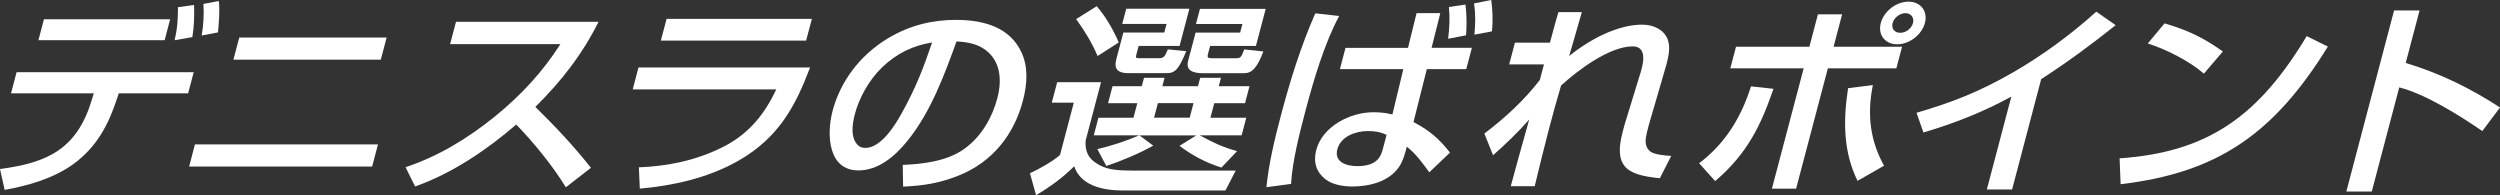
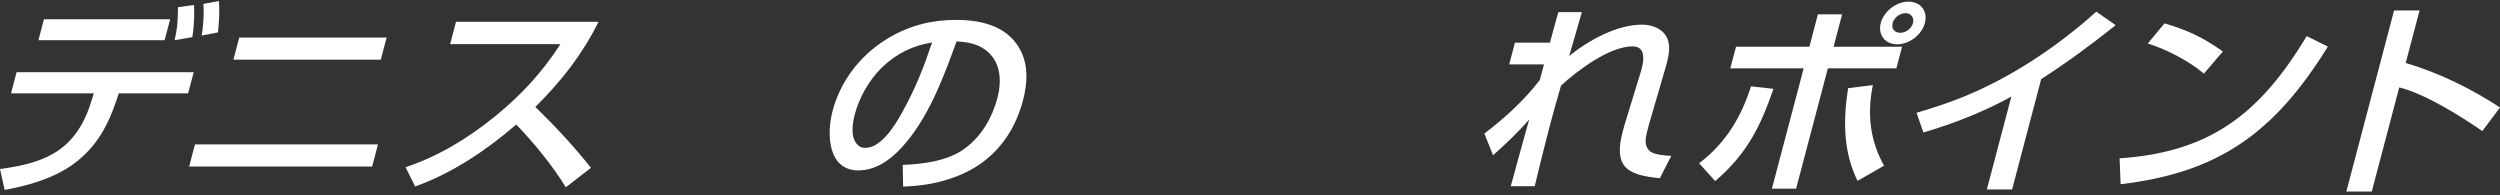
<svg xmlns="http://www.w3.org/2000/svg" viewBox="0 0 557.04 43.5">
  <rect x="0" y="0" width="557.04" height="43.5" fill="#333333" stroke="none" />
  <defs>
    <style>
      .cls-1 {
        fill: #fff;
        stroke-width: 0px;
      }
    </style>
  </defs>
  <path class="cls-1" d="M43.16,16.08l-1.24,4.71h-15.45l-.44,1.32c-1.8,5.39-4.28,10.51-9.67,14.44-4.67,3.38-10.55,4.89-15.32,5.76l-1.04-4.66c10.76-1.37,17.28-4.61,20.51-15.58l.39-1.28H2.46l1.24-4.71h39.46ZM37.91,4.3l-1.23,4.66H8.56l1.23-4.66h28.12ZM42.86,8.27l-3.96.69c.68-2.92.72-4.52.76-7.36l3.58-.5c.09,2.33.02,4.75-.38,7.17ZM48.57,7.22l-3.63.69c.41-2.29.53-4.89.39-7.04l3.43-.64c.24,2.33.02,4.57-.19,6.99Z" />
  <path class="cls-1" d="M84.22,32.17l-1.3,4.94h-40.78l1.3-4.94h40.78ZM86.15,8.36l-1.3,4.93h-32.84l1.3-4.93h32.84Z" />
  <path class="cls-1" d="M92.49,41.54l-2.13-4.29c7.14-2.33,13.94-6.44,19.95-11.33,5.9-4.8,10.6-9.92,14.55-16.08h-24.57l1.31-4.98h31.76c-3.52,7.08-8.14,13.11-14.08,18.96,4.4,4.3,8.6,8.77,12.39,13.57l-5.59,4.34c-2.87-4.71-7.22-10.05-11.06-13.98-6.61,5.71-14.36,10.92-22.54,13.8Z" />
-   <path class="cls-1" d="M180.5,15.03c-3.25,8.54-6.9,15.58-15.98,20.79-6.9,3.93-14.8,5.57-21.96,6.21l-.21-4.75c6.2-.23,12.72-1.46,18.89-4.61,5.79-2.97,9.17-7.36,11.73-12.75h-31.99l1.29-4.89h38.23ZM180.9,4.2l-1.28,4.84h-32.37l1.28-4.84h32.37Z" />
  <path class="cls-1" d="M201.15,36.74c4.25-.18,9.74-.73,13.7-3.56,3.96-2.83,6.3-7.22,7.37-11.29,1.15-4.34.59-8.5-2.8-10.88-1.84-1.28-3.82-1.64-6.29-1.78-2.6,7.17-5.73,15.81-11.02,22.25-2.81,3.47-6.49,6.49-10.83,6.49-6.76,0-7.16-7.95-5.77-13.25,1.69-6.4,5.88-12.25,12.24-16.13,5-3.02,10.08-4.16,15.27-4.16,6.52,0,12.04,1.83,14.55,7.17,1.52,3.2,1.38,6.94.34,10.88-1.92,7.26-6.57,13.62-14.52,16.72-4.32,1.69-7.9,2.19-12.16,2.38l-.09-4.84ZM196.47,15.08c-2.92,2.83-5.07,6.85-5.99,10.33-.66,2.51-1.01,5.62.91,7.13.35.28.88.41,1.45.41,3.45,0,6.56-4.98,8.02-7.63,3.12-5.57,4.88-10.1,6.83-15.86-4.25.69-7.86,2.38-11.22,5.62Z" />
-   <path class="cls-1" d="M245.33,18.32l-3.44,13.02c-.13,2.47.62,3.93,2.52,5.12,1.99,1.23,3.8,1.55,8.29,1.55h22.64l-2.3,4.43h-22.87c-4.68,0-9.42-1.19-10.82-5.39-2.57,2.56-5.42,4.62-8.5,6.44l-1.36-4.89c1.93-.87,5.09-2.65,6.7-4.07l3.07-11.65h-4.91l1.21-4.57h9.78ZM249.28,9.46l-4.72,3.02c-1.19-2.83-2.97-5.76-4.78-8.22l4.59-2.88c2.06,2.42,3.65,5.16,4.91,8.09ZM253.88,30.16l3.08,2.29c-3.1,1.74-7.09,3.43-10.46,4.52l-1.99-3.75c3.12-.73,6.12-1.69,9.31-3.06h-10.11l1.04-3.93h7.8l.86-3.24h-6.52l1-3.79h6.52l.49-1.87h4.58l-.49,1.87h7.94l.49-1.87h4.63l-.49,1.87h6.85l-1,3.79h-6.85l-.86,3.24h7.99l-1.04,3.93h-9.31c3.31,1.78,4.95,2.56,8.29,3.52l-3.47,3.66c-3.36-1.05-6.44-2.65-9.35-4.84l3.73-2.33h-12.67ZM265.01,1.96l-2.18,8.27h-9.12l-.51,1.92c-.21.78-.08.82.78.82h4.02c1.28,0,1.47-.18,2.22-1.97l4.1.41c-1.65,3.93-2.42,4.89-4.36,4.89h-8.6c-2.13,0-3.23-.82-2.65-3.02l1.59-6.03h9.12l.51-1.92h-9.88l.89-3.38h14.08ZM258,22.98l-.86,3.24h7.94l.86-3.24h-7.94ZM266.48,5.35l.89-3.38h14.65l-2.18,8.27h-10.21l-.49,1.87c-.19.73.05.87.95.87h5.25c1.04,0,1.22-.14,1.89-1.97l4.27.46c-1.38,3.61-2.51,4.84-4.3,4.84h-9.17c-2.13,0-3.87-.55-3.31-2.7l1.68-6.35h9.92l.51-1.92h-10.35Z" />
-   <path class="cls-1" d="M298.39,3.56c-3.34,6.21-5.78,14.58-7.49,21.06-1.35,5.12-2.96,11.38-3.23,16.36l-5.49.73c.52-5.21,1.78-10.51,3.17-15.76,2.02-7.68,4.39-15.4,7.72-22.98l5.32.59ZM313.73,10.65l1.9-7.72h5.29l-1.94,7.72h8.98l-1.25,4.75h-8.79l-2.97,11.79c3.61,1.92,5.69,3.7,8.13,6.81l-4.61,4.39c-1.49-2.05-2.98-4.11-5.01-5.71l-.1.37c-.36,1.37-.73,2.79-1.59,4.07-2.29,3.47-6.93,4.43-10.38,4.43-2.17,0-4.52-.41-6.05-1.6-1.96-1.51-2.79-3.75-2.07-6.49,1.42-5.39,7.67-8.45,12.72-8.45,1.51,0,2.89.14,4.26.5l2.43-10.1h-14.13l1.25-4.75h13.94ZM304.82,29.2c-2.65,0-6.05,1.1-6.84,4.07-.75,2.83,1.99,3.75,4.45,3.75,4.68,0,5.33-2.47,5.72-3.93l.8-3.02c-1.2-.64-2.61-.87-4.12-.87ZM326.66,7.86l-3.99.78c.3-2.56.41-4.62.17-7.08l3.69-.55c.27,2.19.32,4.52.13,6.85ZM332.41,6.99l-3.88.73c.21-2.42.28-4.66-.1-6.95l3.84-.78c.3,1.92.42,5.03.14,6.99Z" />
  <path class="cls-1" d="M347.21,2.7h5.25c-.95,3.24-1.85,6.49-2.82,9.78,4.63-3.75,10.82-6.99,16.26-6.99,2.55,0,4.85,1.14,5.67,3.24.64,1.69.26,3.66-.23,5.53-.13.5-.38,1.28-.54,1.87l-3.39,11.61c-.06.23-.14.55-.2.78-.25.96-.39,1.46-.48,2.19-.18,1.23.06,2.28.95,3.02.89.73,3.48.96,4.7,1l-2.54,4.98c-3.87-.37-6.53-1.05-7.88-2.74-1.21-1.51-1.39-3.88-.41-7.58l.4-1.51,3.38-11.01c.2-.59.32-1.05.5-1.74.7-2.65.37-4.8-2.04-4.8-5.06,0-12.03,5.12-15.96,8.73-.93,3.15-1.81,6.31-2.65,9.5-1.13,4.29-2.18,8.64-3.22,12.93h-5.34c1.35-4.93,2.71-9.92,4.11-14.85-2.5,2.83-5.21,5.44-8.05,7.95l-1.94-4.84c4.6-3.47,8.91-7.45,12.36-11.93l.92-3.47h-7.75l1.28-4.84h7.8c.65-2.29,1.19-4.52,1.89-6.81Z" />
  <path class="cls-1" d="M378.59,36.37c6.13-4.61,9.53-10.69,11.56-17.13l5.01.55c-2.77,8-5.72,14.35-12.99,20.56l-3.58-3.98ZM410.45,3.2l-1.9,7.22h15.26l-1.27,4.8h-15.26l-7.08,26.82h-5.39l7.08-26.82h-16.35l1.27-4.8h16.35l1.9-7.22h5.39ZM411.78,19.65l5.52-.69c-1.38,6.85-.48,12.57,2.49,17.96l-5.9,3.38c-3.07-6.26-3.29-12.98-2.11-20.65ZM428.9,5.12c-.7,2.65-3.48,4.75-6.17,4.75s-4.36-2.1-3.66-4.75c.69-2.6,3.43-4.75,6.17-4.75s4.35,2.15,3.66,4.75ZM421.71,5.12c-.33,1.23.41,2.19,1.69,2.19s2.52-.96,2.85-2.19c.31-1.19-.46-2.19-1.69-2.19s-2.53,1-2.85,2.19Z" />
  <path class="cls-1" d="M448.32,42.22h-5.62l5.46-20.7c-6.3,3.47-12.93,6.03-19.59,8l-1.54-4.39c7.83-2.28,13.94-4.66,21.35-8.91,6.68-3.84,12.96-8.45,18.71-13.62l4.31,3.01c-5.33,4.25-10.84,8.32-16.59,12.02l-6.48,24.58Z" />
  <path class="cls-1" d="M472.29,35.28c19.88-1.37,31.07-9.6,41.68-27.23l4.72,2.33c-11.94,19.28-24.38,28.1-46.18,30.66l-.23-5.76ZM495.29,11.47l-4.23,4.94c-3.15-2.74-8.27-5.39-12.5-6.72l3.73-4.48c5.31,1.55,8.74,3.24,13,6.26Z" />
  <path class="cls-1" d="M539.12,2.33l-3.09,11.7c7.67,2.29,14.64,5.76,21.01,9.92l-3.94,5.25c-4.88-3.34-12.49-8.18-18.51-9.73l-6.12,23.21h-5.67l10.64-40.35h5.67Z" />
</svg>